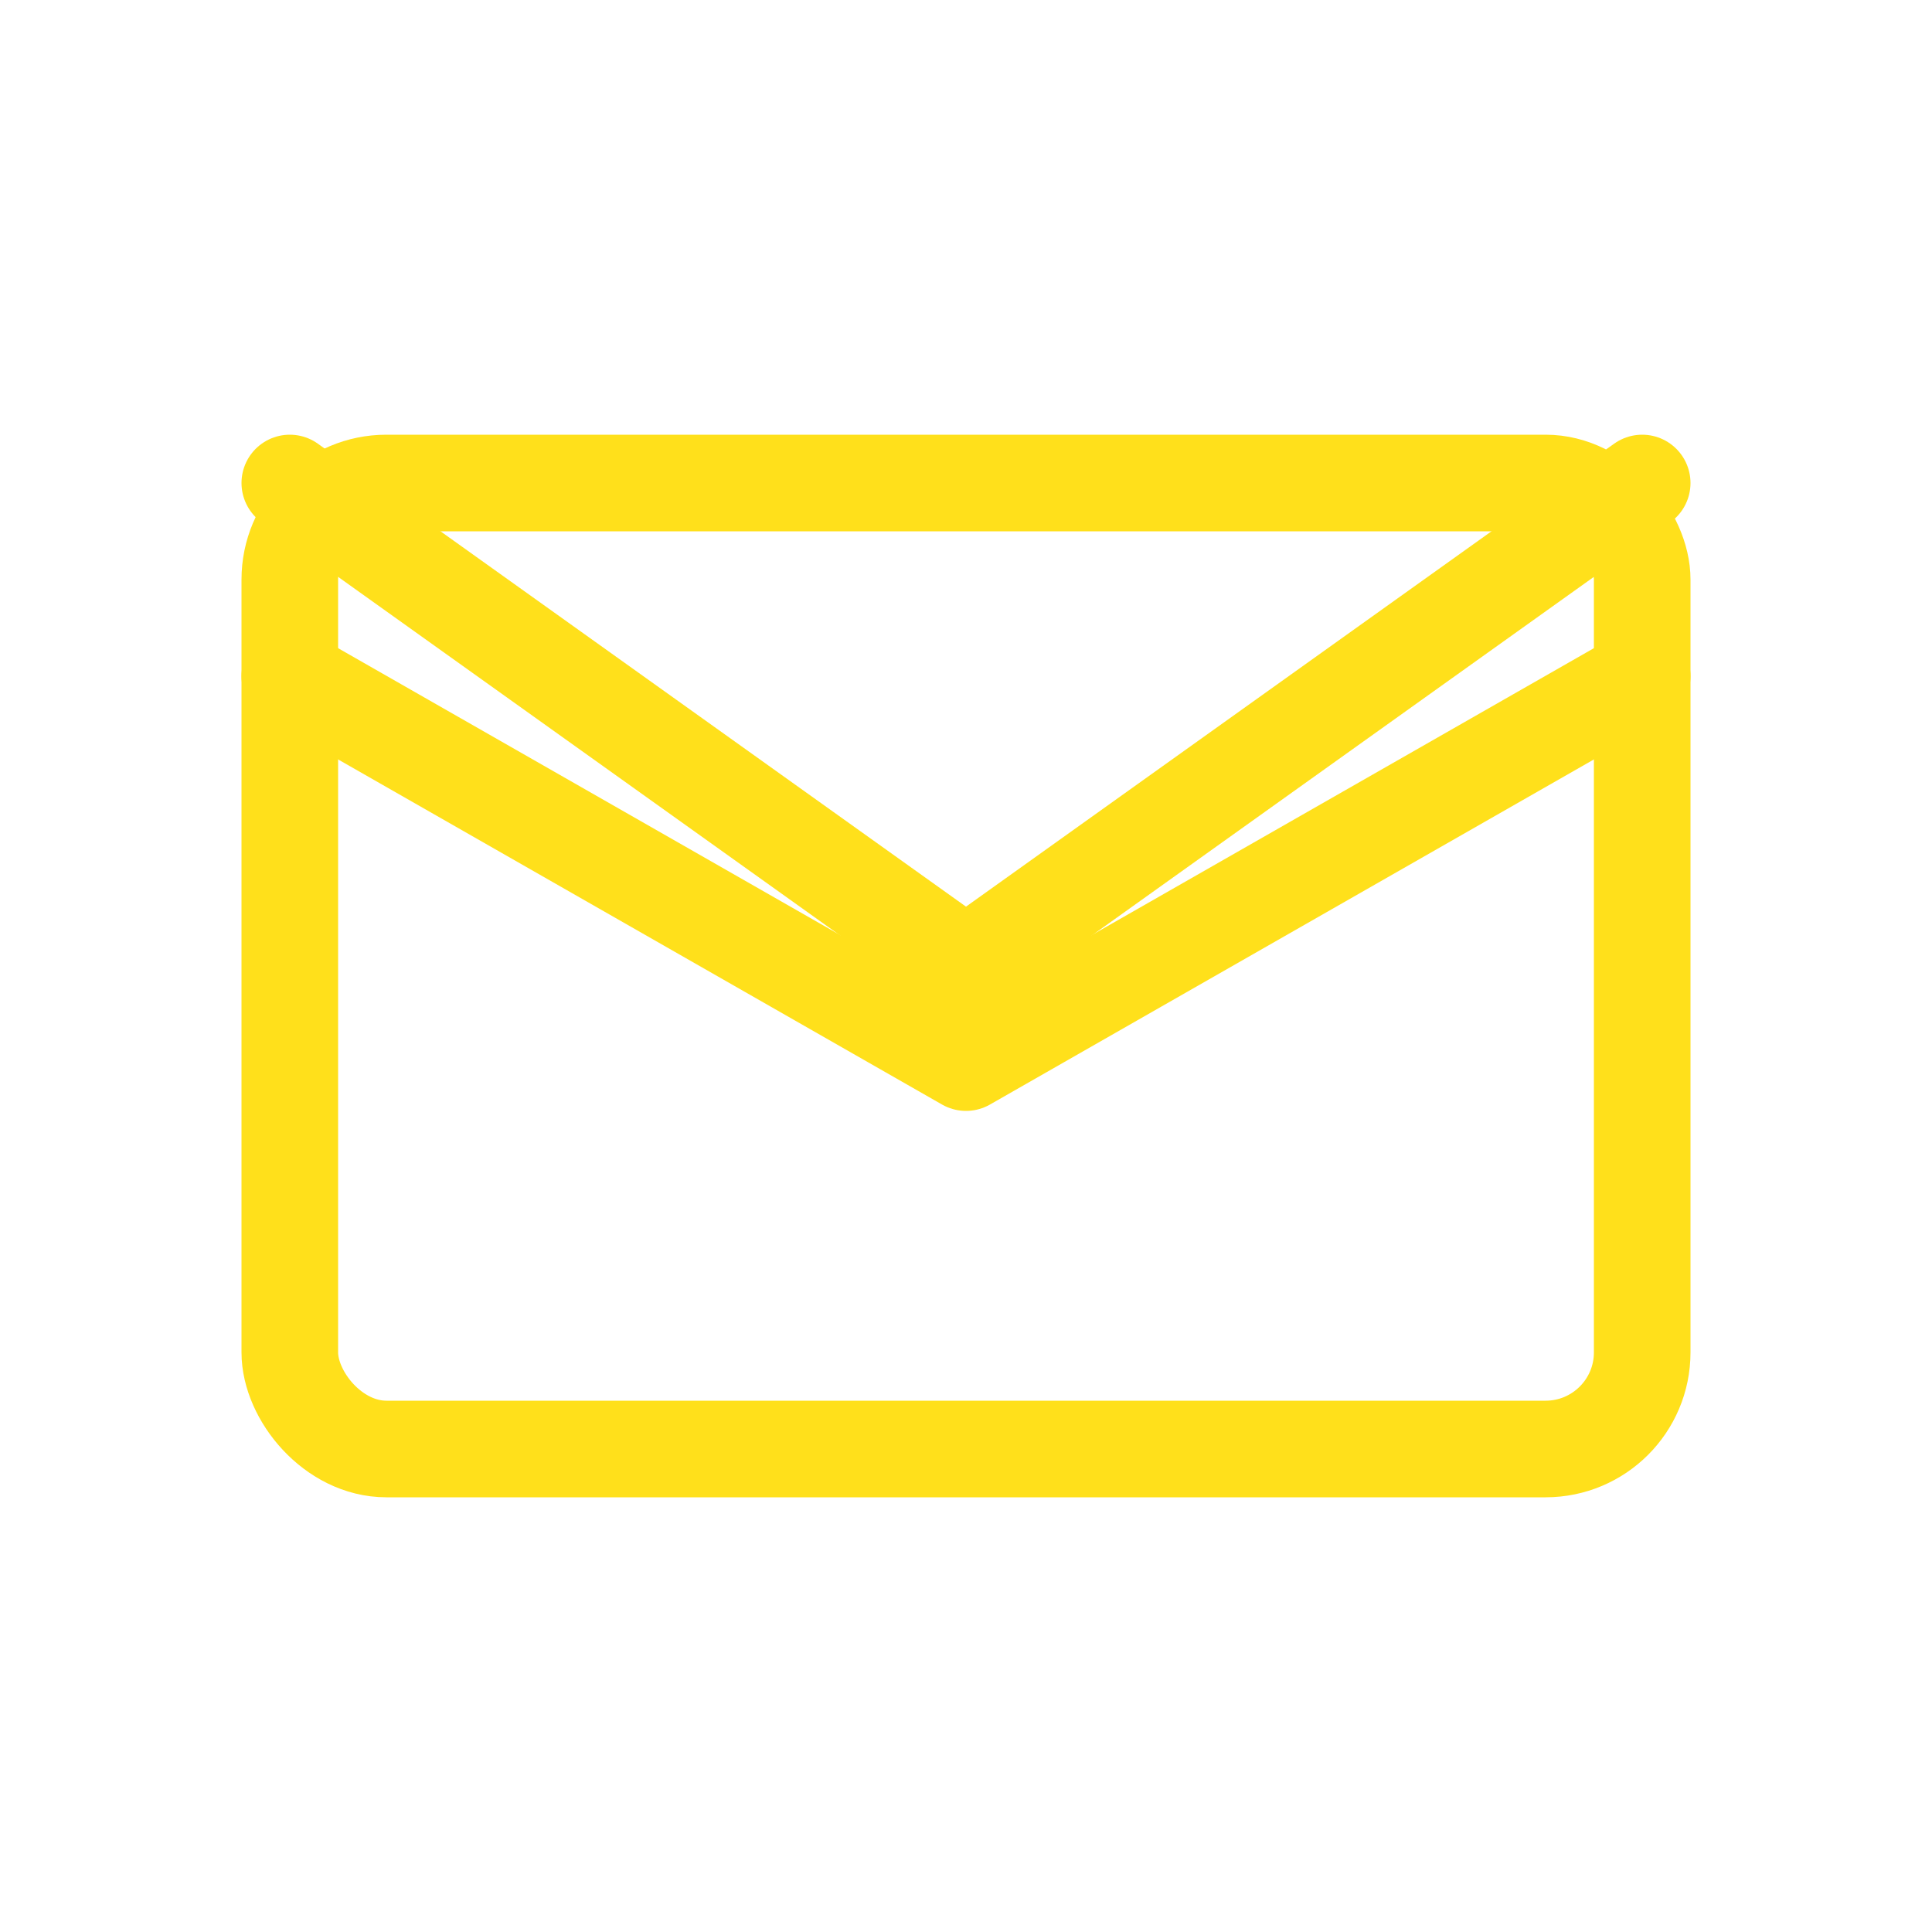
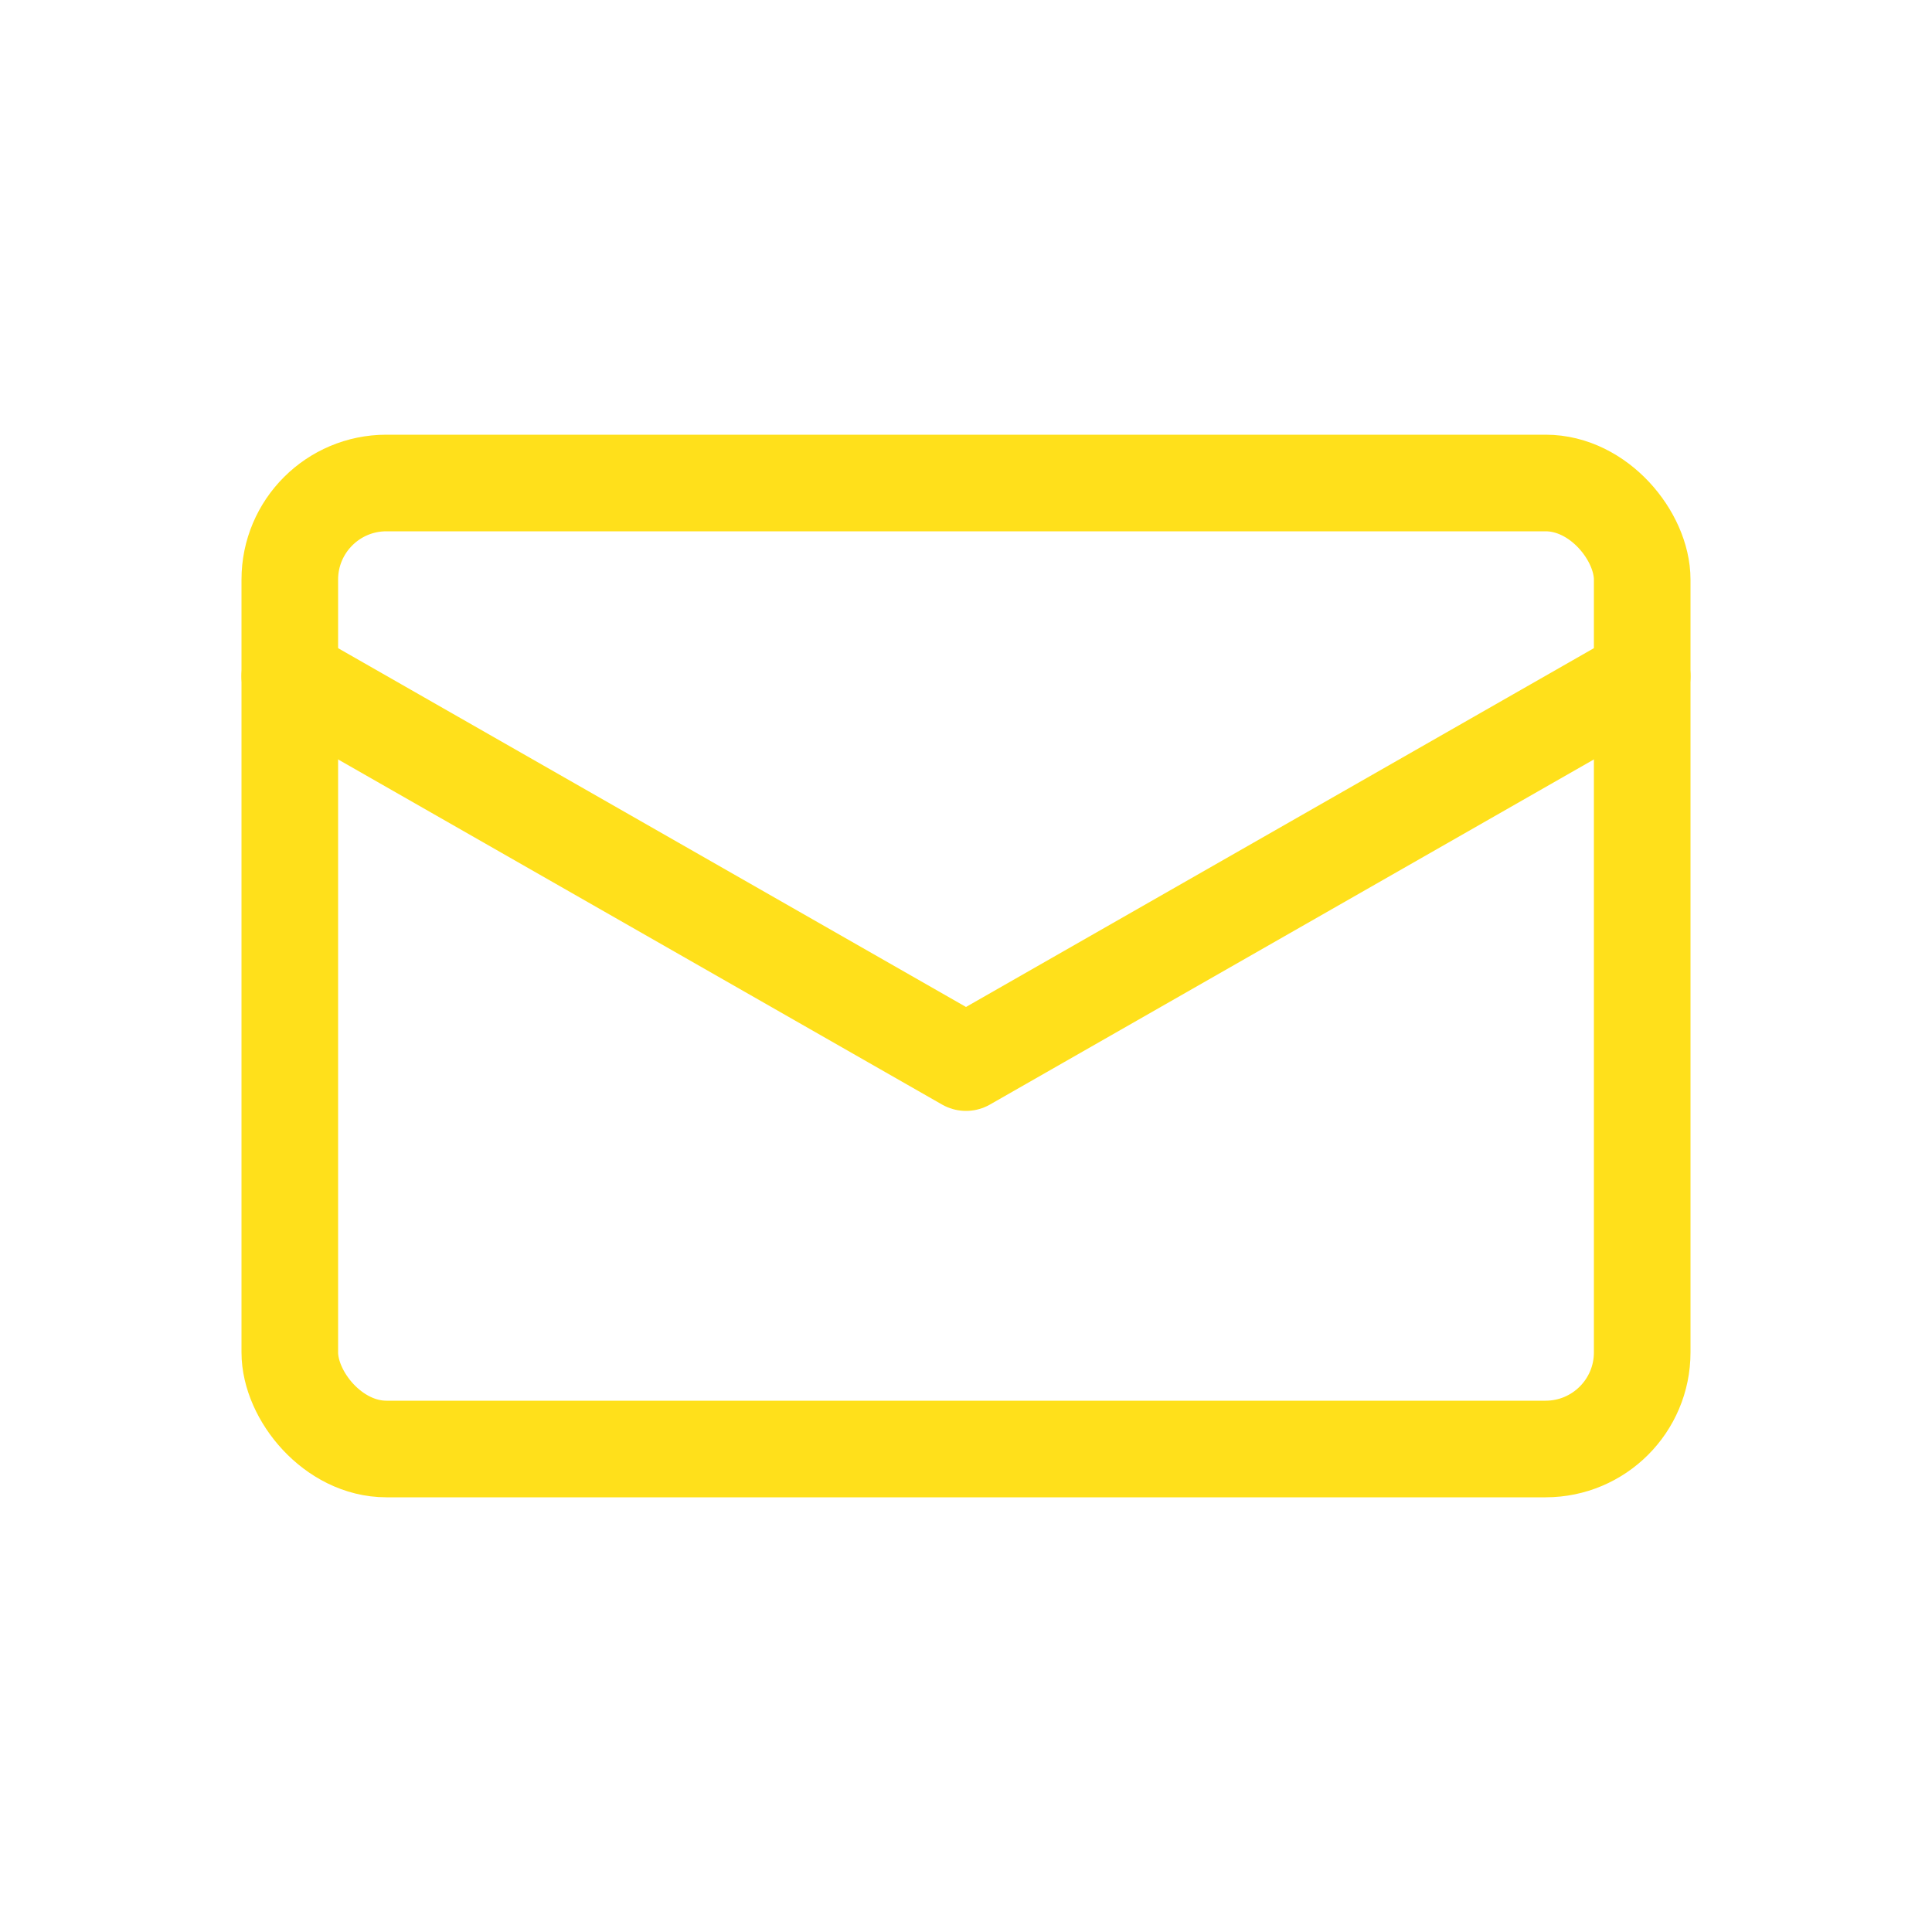
<svg xmlns="http://www.w3.org/2000/svg" viewBox="0 0 40 40" fill="none">
  <path d="M6 14l14 8 14-8" stroke="#FFE01B" stroke-width="2" stroke-linecap="round" stroke-linejoin="round" />
  <rect x="6" y="10" width="28" height="20" rx="2" stroke="#FFE01B" stroke-width="2" fill="none" />
-   <path d="M6 10l14 10 14-10" stroke="#FFE01B" stroke-width="2" stroke-linecap="round" stroke-linejoin="round" />
</svg>